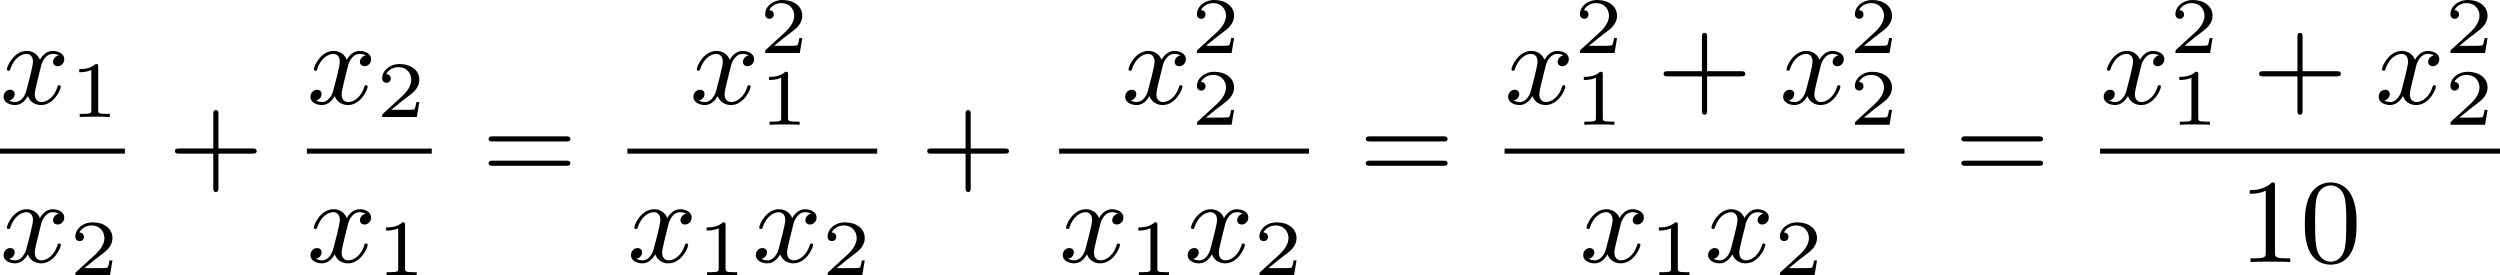
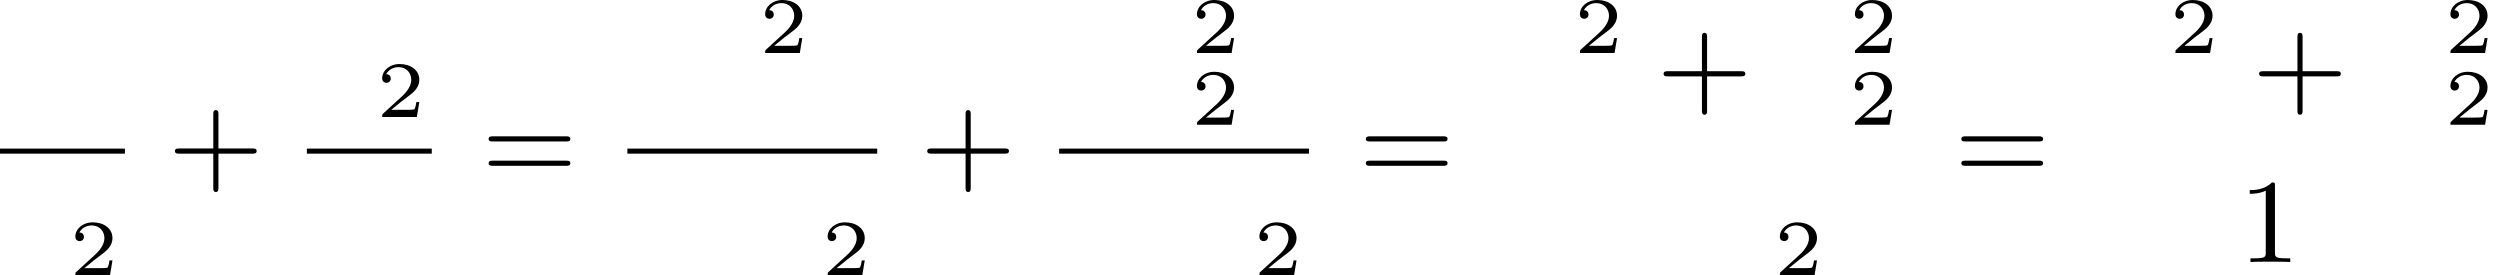
<svg xmlns="http://www.w3.org/2000/svg" xmlns:xlink="http://www.w3.org/1999/xlink" version="1.1" width="375.229pt" height="41.321pt" viewBox="141.153 375.744 375.229 41.321">
  <defs>
    <path id="g4-43" d="M6.33-2.053C6.456-2.053 6.644-2.053 6.644-2.242C6.644-2.439 6.474-2.439 6.33-2.439H3.775V-5.003C3.775-5.147 3.775-5.317 3.578-5.317C3.389-5.317 3.389-5.129 3.389-5.003V-2.439H.825C.699-2.439 .511-2.439 .511-2.251C.511-2.053 .681-2.053 .825-2.053H3.389V.511C3.389 .655 3.389 .825 3.587 .825C3.775 .825 3.775 .637 3.775 .511V-2.053H6.33Z" />
-     <path id="g4-48" d="M4.241-2.869C4.241-3.47 4.214-4.241 3.9-4.914C3.506-5.756 2.824-5.972 2.304-5.972C1.766-5.972 1.085-5.756 .69-4.896C.403-4.277 .359-3.551 .359-2.869C.359-2.286 .377-1.417 .762-.708C1.184 .054 1.883 .197 2.295 .197C2.878 .197 3.542-.054 3.918-.879C4.187-1.479 4.241-2.152 4.241-2.869ZM2.304-.027C2.035-.027 1.39-.152 1.219-1.166C1.13-1.695 1.13-2.466 1.13-2.977C1.13-3.587 1.13-4.295 1.237-4.788C1.417-5.586 1.991-5.747 2.295-5.747C2.636-5.747 3.201-5.568 3.371-4.734C3.47-4.241 3.47-3.542 3.47-2.977C3.47-2.421 3.47-1.668 3.38-1.139C3.192-.117 2.529-.027 2.304-.027Z" />
    <path id="g4-49" d="M2.726-5.73C2.726-5.954 2.717-5.972 2.493-5.972C1.937-5.398 1.112-5.398 .834-5.398V-5.12C1.004-5.12 1.551-5.12 2.035-5.353V-.717C2.035-.386 2.008-.278 1.175-.278H.888V0C1.21-.027 2.008-.027 2.376-.027S3.551-.027 3.873 0V-.278H3.587C2.753-.278 2.726-.386 2.726-.717V-5.73Z" />
    <path id="g4-61" d="M6.348-2.968C6.474-2.968 6.644-2.968 6.644-3.156C6.644-3.353 6.447-3.353 6.312-3.353H.843C.708-3.353 .511-3.353 .511-3.156C.511-2.968 .69-2.968 .807-2.968H6.348ZM6.312-1.139C6.447-1.139 6.644-1.139 6.644-1.336C6.644-1.524 6.474-1.524 6.348-1.524H.807C.69-1.524 .511-1.524 .511-1.336C.511-1.139 .708-1.139 .843-1.139H6.312Z" />
-     <path id="g2-49" d="M2.146-3.796C2.146-3.975 2.122-3.975 1.943-3.975C1.548-3.593 .938-3.593 .723-3.593V-3.359C.879-3.359 1.273-3.359 1.632-3.527V-.508C1.632-.311 1.632-.233 1.016-.233H.759V0C1.088-.024 1.554-.024 1.889-.024S2.69-.024 3.019 0V-.233H2.762C2.146-.233 2.146-.311 2.146-.508V-3.796Z" />
    <path id="g2-50" d="M3.216-1.118H2.995C2.983-1.034 2.923-.64 2.833-.574C2.792-.538 2.307-.538 2.224-.538H1.106L1.871-1.16C2.074-1.321 2.606-1.704 2.792-1.883C2.971-2.062 3.216-2.367 3.216-2.792C3.216-3.539 2.54-3.975 1.739-3.975C.968-3.975 .43-3.467 .43-2.905C.43-2.6 .687-2.564 .753-2.564C.903-2.564 1.076-2.672 1.076-2.887C1.076-3.019 .998-3.21 .735-3.21C.873-3.515 1.237-3.742 1.65-3.742C2.277-3.742 2.612-3.276 2.612-2.792C2.612-2.367 2.331-1.931 1.913-1.548L.496-.251C.436-.191 .43-.185 .43 0H3.031L3.216-1.118Z" />
-     <path id="g1-120" d="M4.411-3.622C4.08-3.56 3.981-3.273 3.981-3.138C3.981-2.968 4.107-2.815 4.331-2.815C4.582-2.815 4.824-3.031 4.824-3.344C4.824-3.757 4.376-3.963 3.954-3.963C3.416-3.963 3.102-3.488 2.995-3.3C2.824-3.739 2.43-3.963 2-3.963C1.04-3.963 .52-2.815 .52-2.582C.52-2.502 .583-2.475 .646-2.475C.726-2.475 .753-2.52 .771-2.573C1.049-3.461 1.641-3.739 1.982-3.739C2.242-3.739 2.475-3.569 2.475-3.147C2.475-2.824 2.089-1.39 1.973-.959C1.901-.681 1.632-.126 1.139-.126C.959-.126 .771-.188 .681-.242C.924-.287 1.103-.493 1.103-.726C1.103-.95 .933-1.049 .762-1.049C.502-1.049 .269-.825 .269-.52C.269-.081 .753 .099 1.13 .099C1.65 .099 1.955-.332 2.089-.574C2.313 .018 2.842 .099 3.084 .099C4.053 .099 4.564-1.067 4.564-1.282C4.564-1.327 4.537-1.39 4.447-1.39C4.349-1.39 4.34-1.354 4.295-1.219C4.098-.574 3.578-.126 3.111-.126C2.851-.126 2.609-.287 2.609-.717C2.609-.915 2.735-1.408 2.815-1.748C2.851-1.91 3.093-2.878 3.111-2.941C3.219-3.264 3.488-3.739 3.945-3.739C4.107-3.739 4.277-3.712 4.411-3.622Z" />
  </defs>
  <g id="page3" transform="matrix(2 0 0 2 0 0)">
    <use x="70.576" y="195.656" xlink:href="#g1-120" />
    <use x="75.8" y="196.652" xlink:href="#g2-49" />
    <rect x="70.576" y="199.024" height=".379" width="9.374" />
    <use x="70.576" y="207.536" xlink:href="#g1-120" />
    <use x="75.8" y="208.533" xlink:href="#g2-50" />
    <use x="83.194" y="201.455" xlink:href="#g4-43" />
    <use x="93.605" y="195.656" xlink:href="#g1-120" />
    <use x="98.828" y="196.652" xlink:href="#g2-50" />
    <rect x="93.605" y="199.024" height=".379" width="9.374" />
    <use x="93.605" y="207.536" xlink:href="#g1-120" />
    <use x="98.828" y="208.533" xlink:href="#g2-49" />
    <use x="106.735" y="201.455" xlink:href="#g4-61" />
    <use x="122.345" y="195.656" xlink:href="#g1-120" />
    <use x="127.568" y="191.847" xlink:href="#g2-50" />
    <use x="127.568" y="197.234" xlink:href="#g2-49" />
    <rect x="117.658" y="199.024" height=".379" width="18.749" />
    <use x="117.658" y="207.536" xlink:href="#g1-120" />
    <use x="122.881" y="208.533" xlink:href="#g2-49" />
    <use x="127.032" y="207.536" xlink:href="#g1-120" />
    <use x="132.256" y="208.533" xlink:href="#g2-50" />
    <use x="139.65" y="201.455" xlink:href="#g4-43" />
    <use x="154.748" y="195.656" xlink:href="#g1-120" />
    <use x="159.972" y="191.847" xlink:href="#g2-50" />
    <use x="159.972" y="197.234" xlink:href="#g2-50" />
    <rect x="150.061" y="199.024" height=".379" width="18.749" />
    <use x="150.061" y="207.536" xlink:href="#g1-120" />
    <use x="155.284" y="208.533" xlink:href="#g2-49" />
    <use x="159.435" y="207.536" xlink:href="#g1-120" />
    <use x="164.659" y="208.533" xlink:href="#g2-50" />
    <use x="172.565" y="201.455" xlink:href="#g4-61" />
    <use x="183.488" y="195.656" xlink:href="#g1-120" />
    <use x="188.712" y="191.847" xlink:href="#g2-50" />
    <use x="188.712" y="197.234" xlink:href="#g2-49" />
    <use x="194.911" y="195.656" xlink:href="#g4-43" />
    <use x="204.126" y="195.656" xlink:href="#g1-120" />
    <use x="209.349" y="191.847" xlink:href="#g2-50" />
    <use x="209.349" y="197.234" xlink:href="#g2-50" />
-     <rect x="183.488" y="199.024" height=".379" width="30.012" />
    <use x="189.12" y="207.536" xlink:href="#g1-120" />
    <use x="194.343" y="208.533" xlink:href="#g2-49" />
    <use x="198.494" y="207.536" xlink:href="#g1-120" />
    <use x="203.718" y="208.533" xlink:href="#g2-50" />
    <use x="217.256" y="201.455" xlink:href="#g4-61" />
    <use x="228.179" y="195.656" xlink:href="#g1-120" />
    <use x="233.402" y="191.847" xlink:href="#g2-50" />
    <use x="233.402" y="197.234" xlink:href="#g2-49" />
    <use x="239.601" y="195.656" xlink:href="#g4-43" />
    <use x="248.816" y="195.656" xlink:href="#g1-120" />
    <use x="254.04" y="191.847" xlink:href="#g2-50" />
    <use x="254.04" y="197.234" xlink:href="#g2-50" />
-     <rect x="228.179" y="199.024" height=".379" width="30.012" />
    <use x="238.577" y="207.536" xlink:href="#g4-49" />
    <use x="243.185" y="207.536" xlink:href="#g4-48" />
  </g>
</svg>